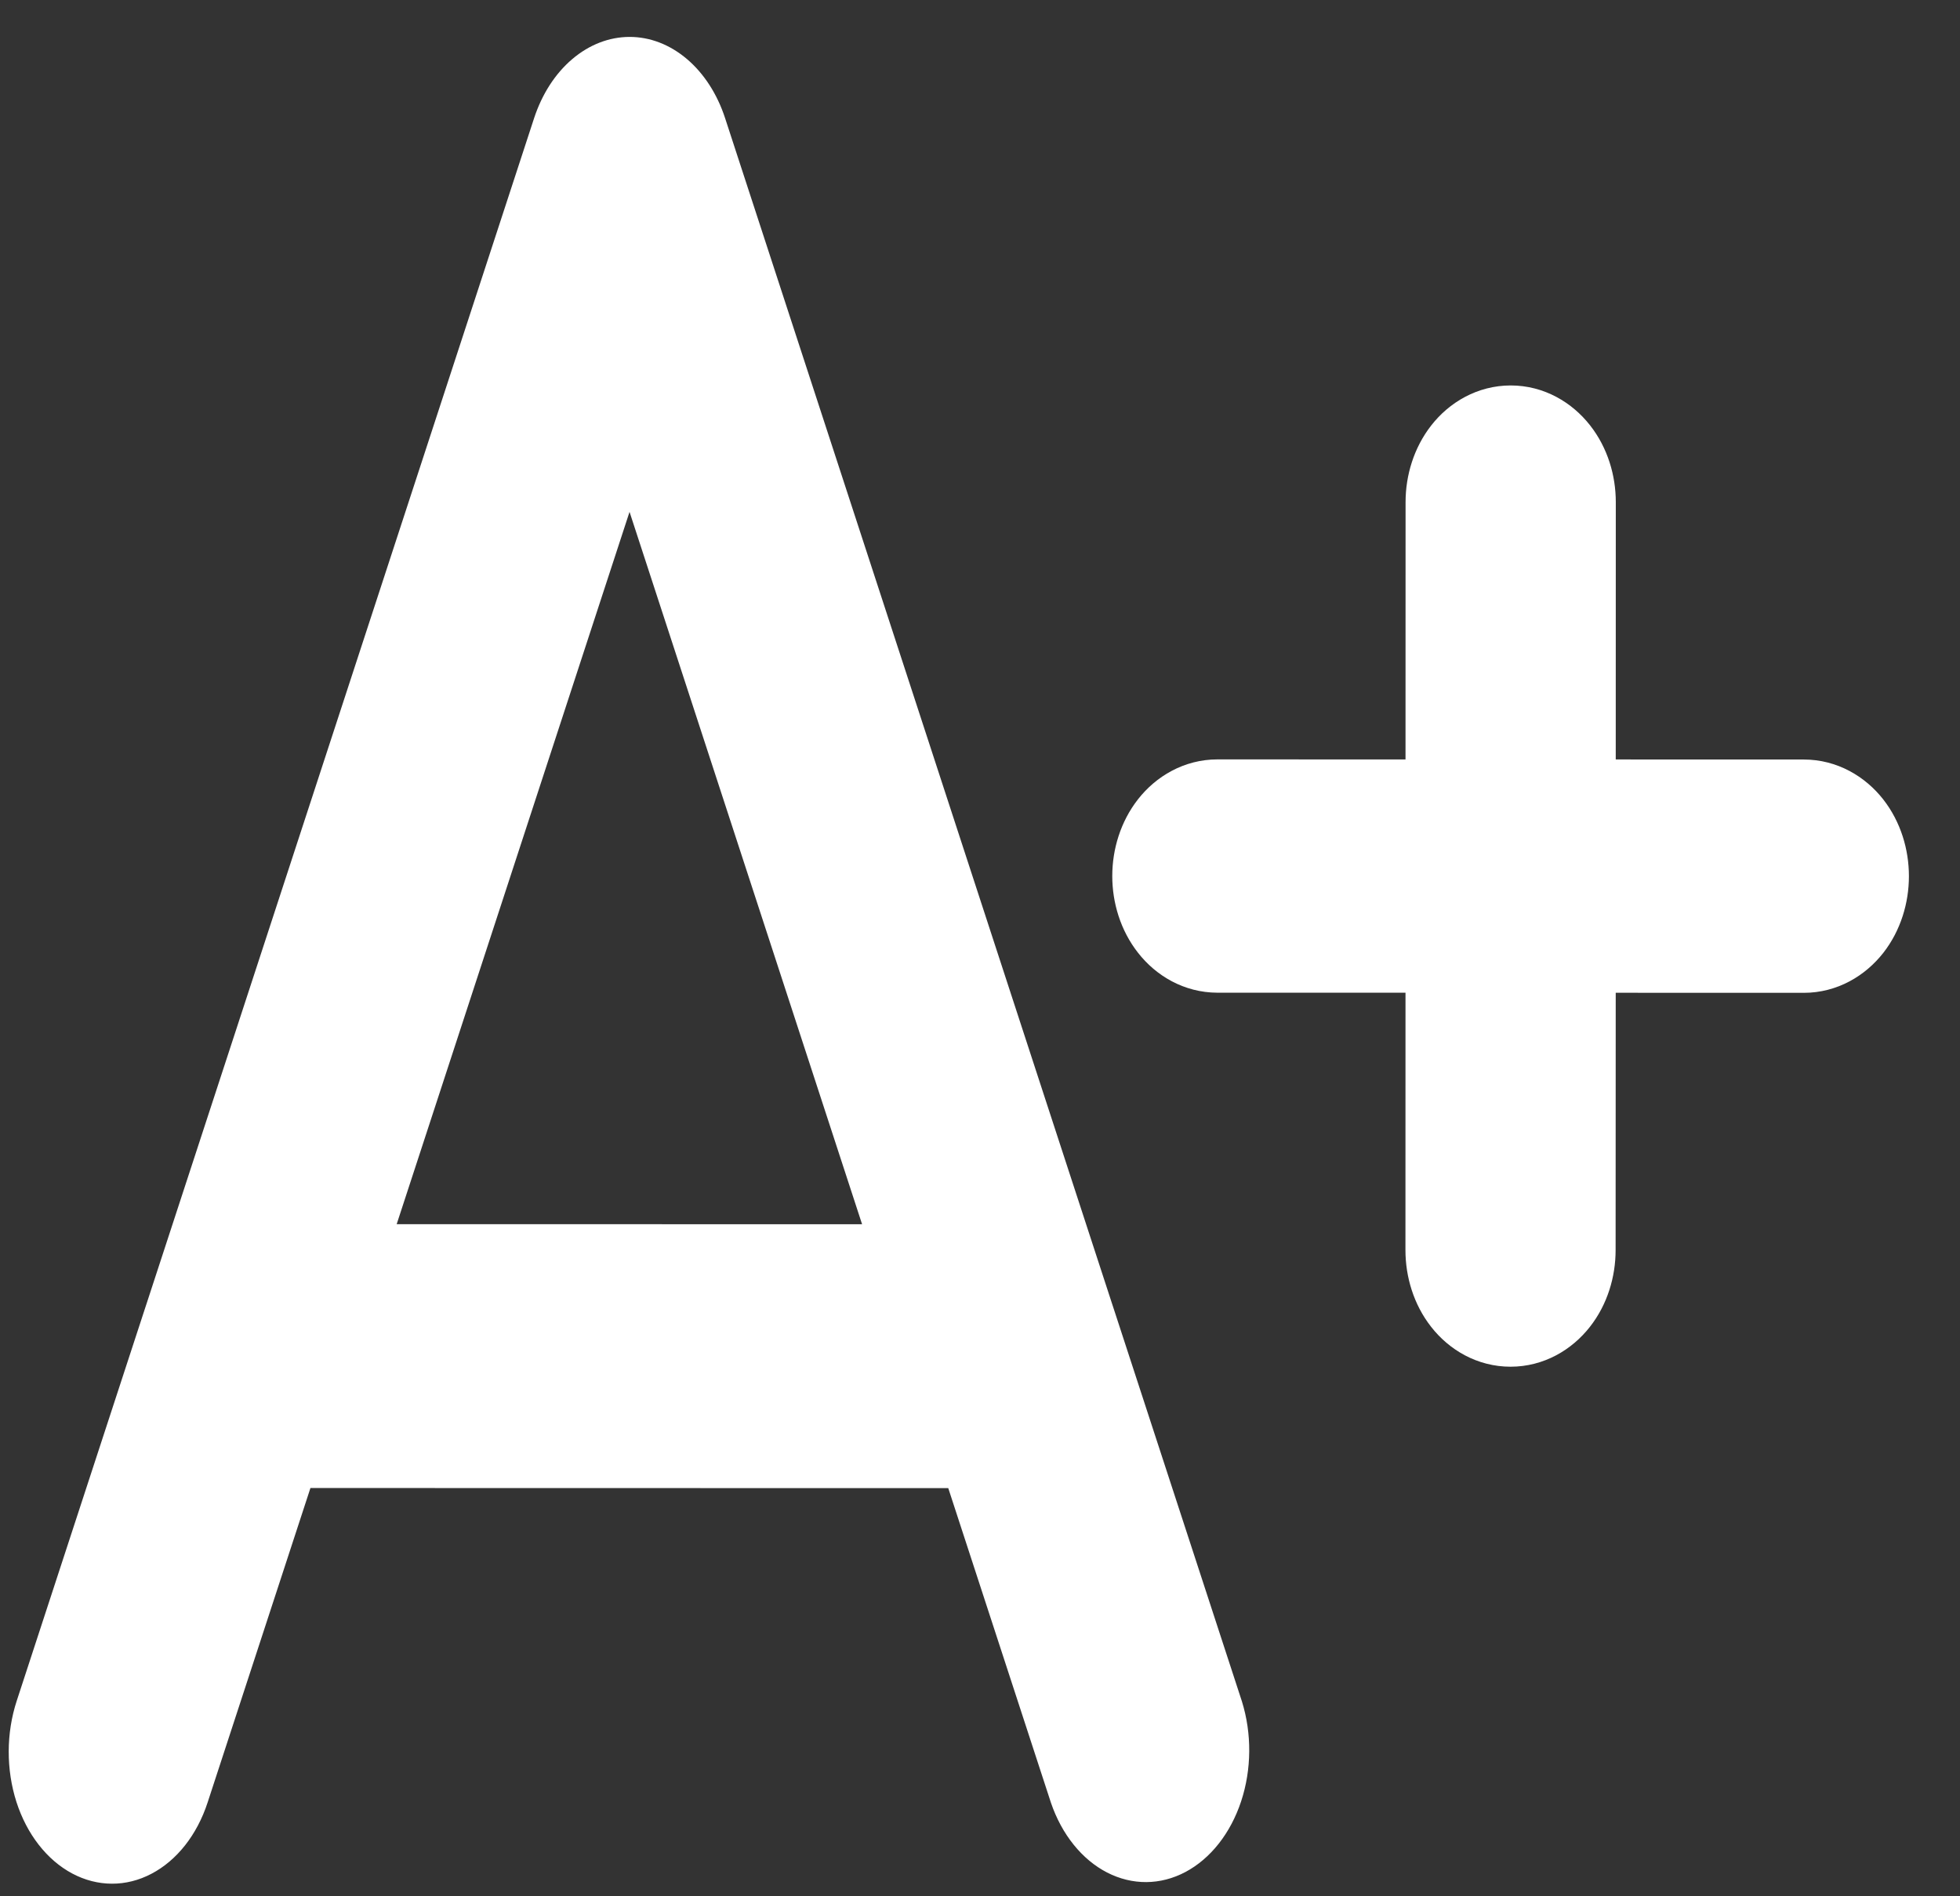
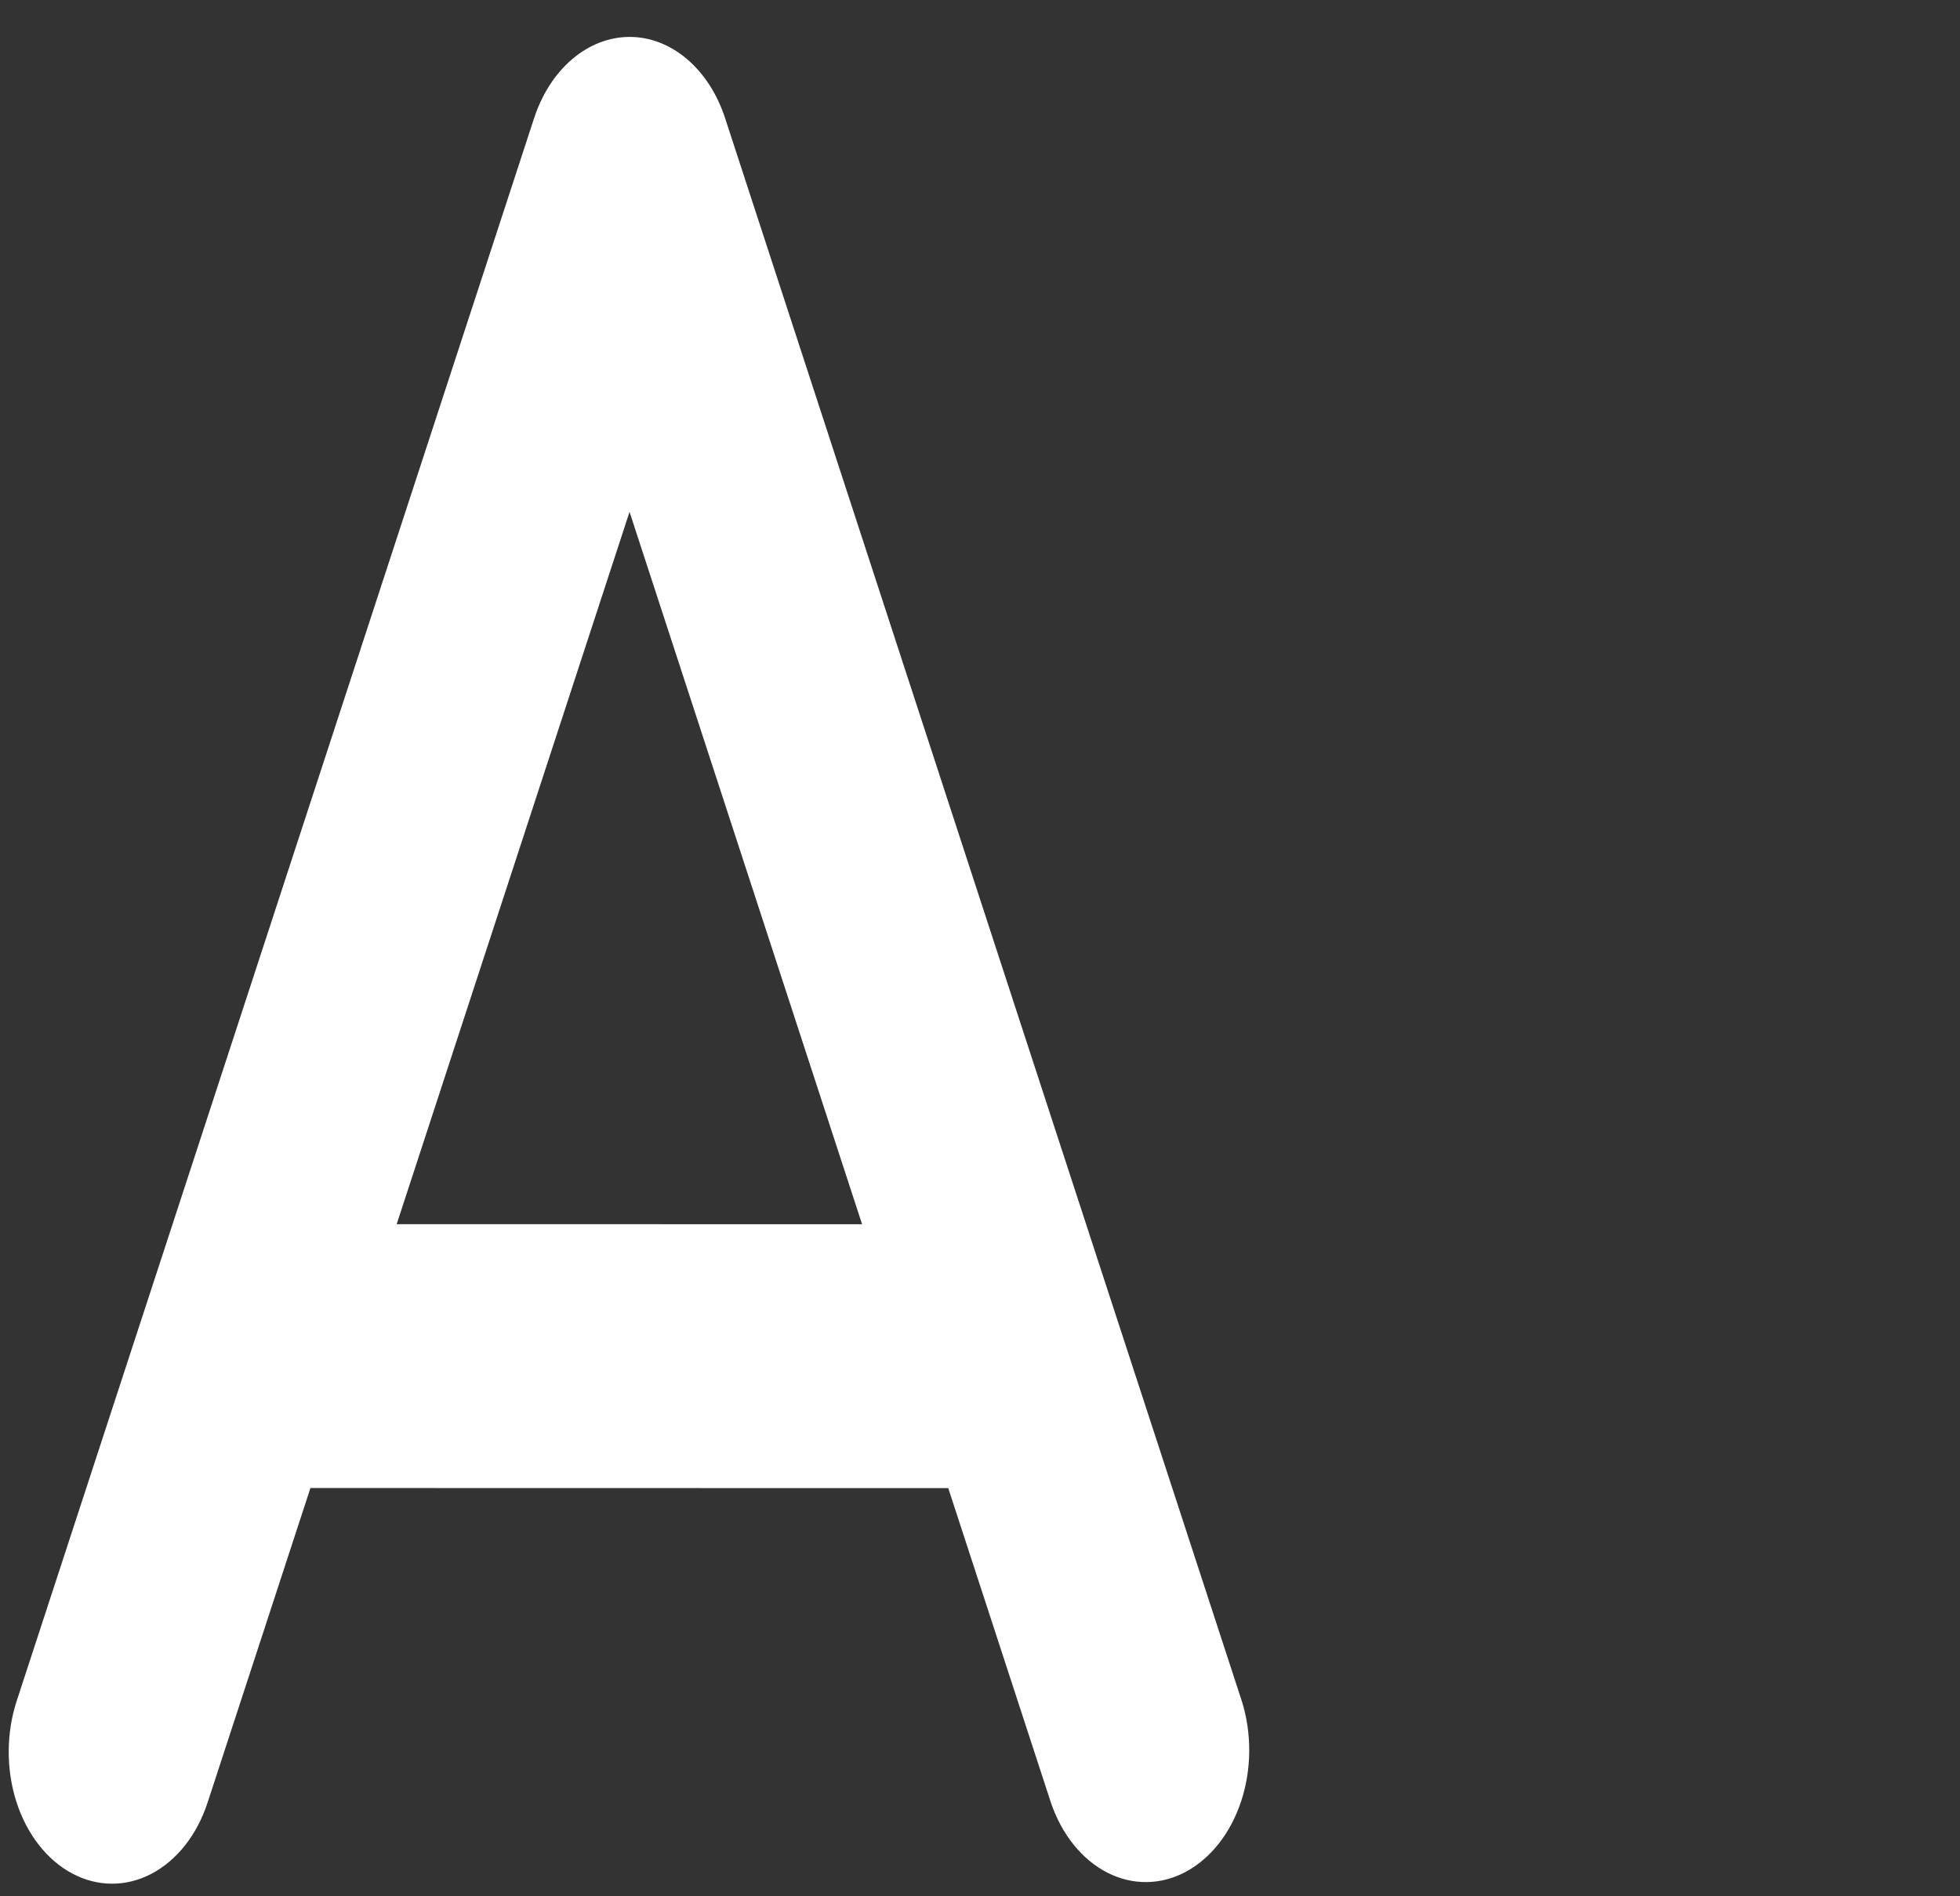
<svg xmlns="http://www.w3.org/2000/svg" width="31" height="30" viewBox="0 0 31 30" fill="none">
  <rect x="0" y="0" width="31" height="30" fill="#333333" stroke="none" />
-   <path d="M24.756 7.038C24.552 6.778 24.247 6.598 23.894 6.598C23.541 6.598 23.235 6.778 23.032 7.037C22.831 7.294 22.731 7.621 22.731 7.943L22.73 12.515L19.255 12.514C18.902 12.514 18.596 12.694 18.393 12.953C18.192 13.21 18.092 13.537 18.092 13.859C18.092 14.182 18.192 14.509 18.393 14.765C18.596 15.025 18.901 15.204 19.255 15.205L22.73 15.205L22.729 19.777C22.729 20.099 22.828 20.427 23.029 20.683C23.232 20.943 23.538 21.122 23.891 21.122C24.244 21.122 24.549 20.943 24.753 20.683C24.954 20.427 25.053 20.1 25.053 19.777L25.055 15.206L28.53 15.207C28.883 15.207 29.188 15.027 29.392 14.768C29.593 14.511 29.692 14.184 29.692 13.862C29.692 13.539 29.593 13.212 29.392 12.955C29.189 12.696 28.883 12.516 28.53 12.516L25.055 12.515L25.056 7.944C25.056 7.621 24.957 7.294 24.756 7.038Z" fill="white" stroke="white" />
  <path fill-rule="evenodd" clip-rule="evenodd" d="M9.959 0.584C10.281 0.584 10.597 0.706 10.866 0.935C11.134 1.163 11.344 1.488 11.468 1.868L17.584 20.611L17.613 20.699L19.642 26.915C19.801 27.424 19.797 27.993 19.63 28.498C19.463 29.003 19.147 29.404 18.751 29.615C18.354 29.826 17.909 29.829 17.51 29.624C17.112 29.419 16.793 29.022 16.622 28.52L14.998 23.543L4.91 23.541L3.283 28.518C3.116 29.029 2.797 29.434 2.395 29.644C1.994 29.855 1.544 29.853 1.143 29.64C0.743 29.427 0.425 29.02 0.26 28.508C0.096 27.996 0.097 27.421 0.264 26.91L2.295 20.695C2.304 20.666 2.314 20.636 2.324 20.607L8.448 1.868C8.573 1.488 8.782 1.163 9.051 0.935C9.32 0.706 9.636 0.584 9.959 0.584ZM6.274 19.367L13.635 19.368L9.957 8.098L6.274 19.367Z" fill="white" />
</svg>